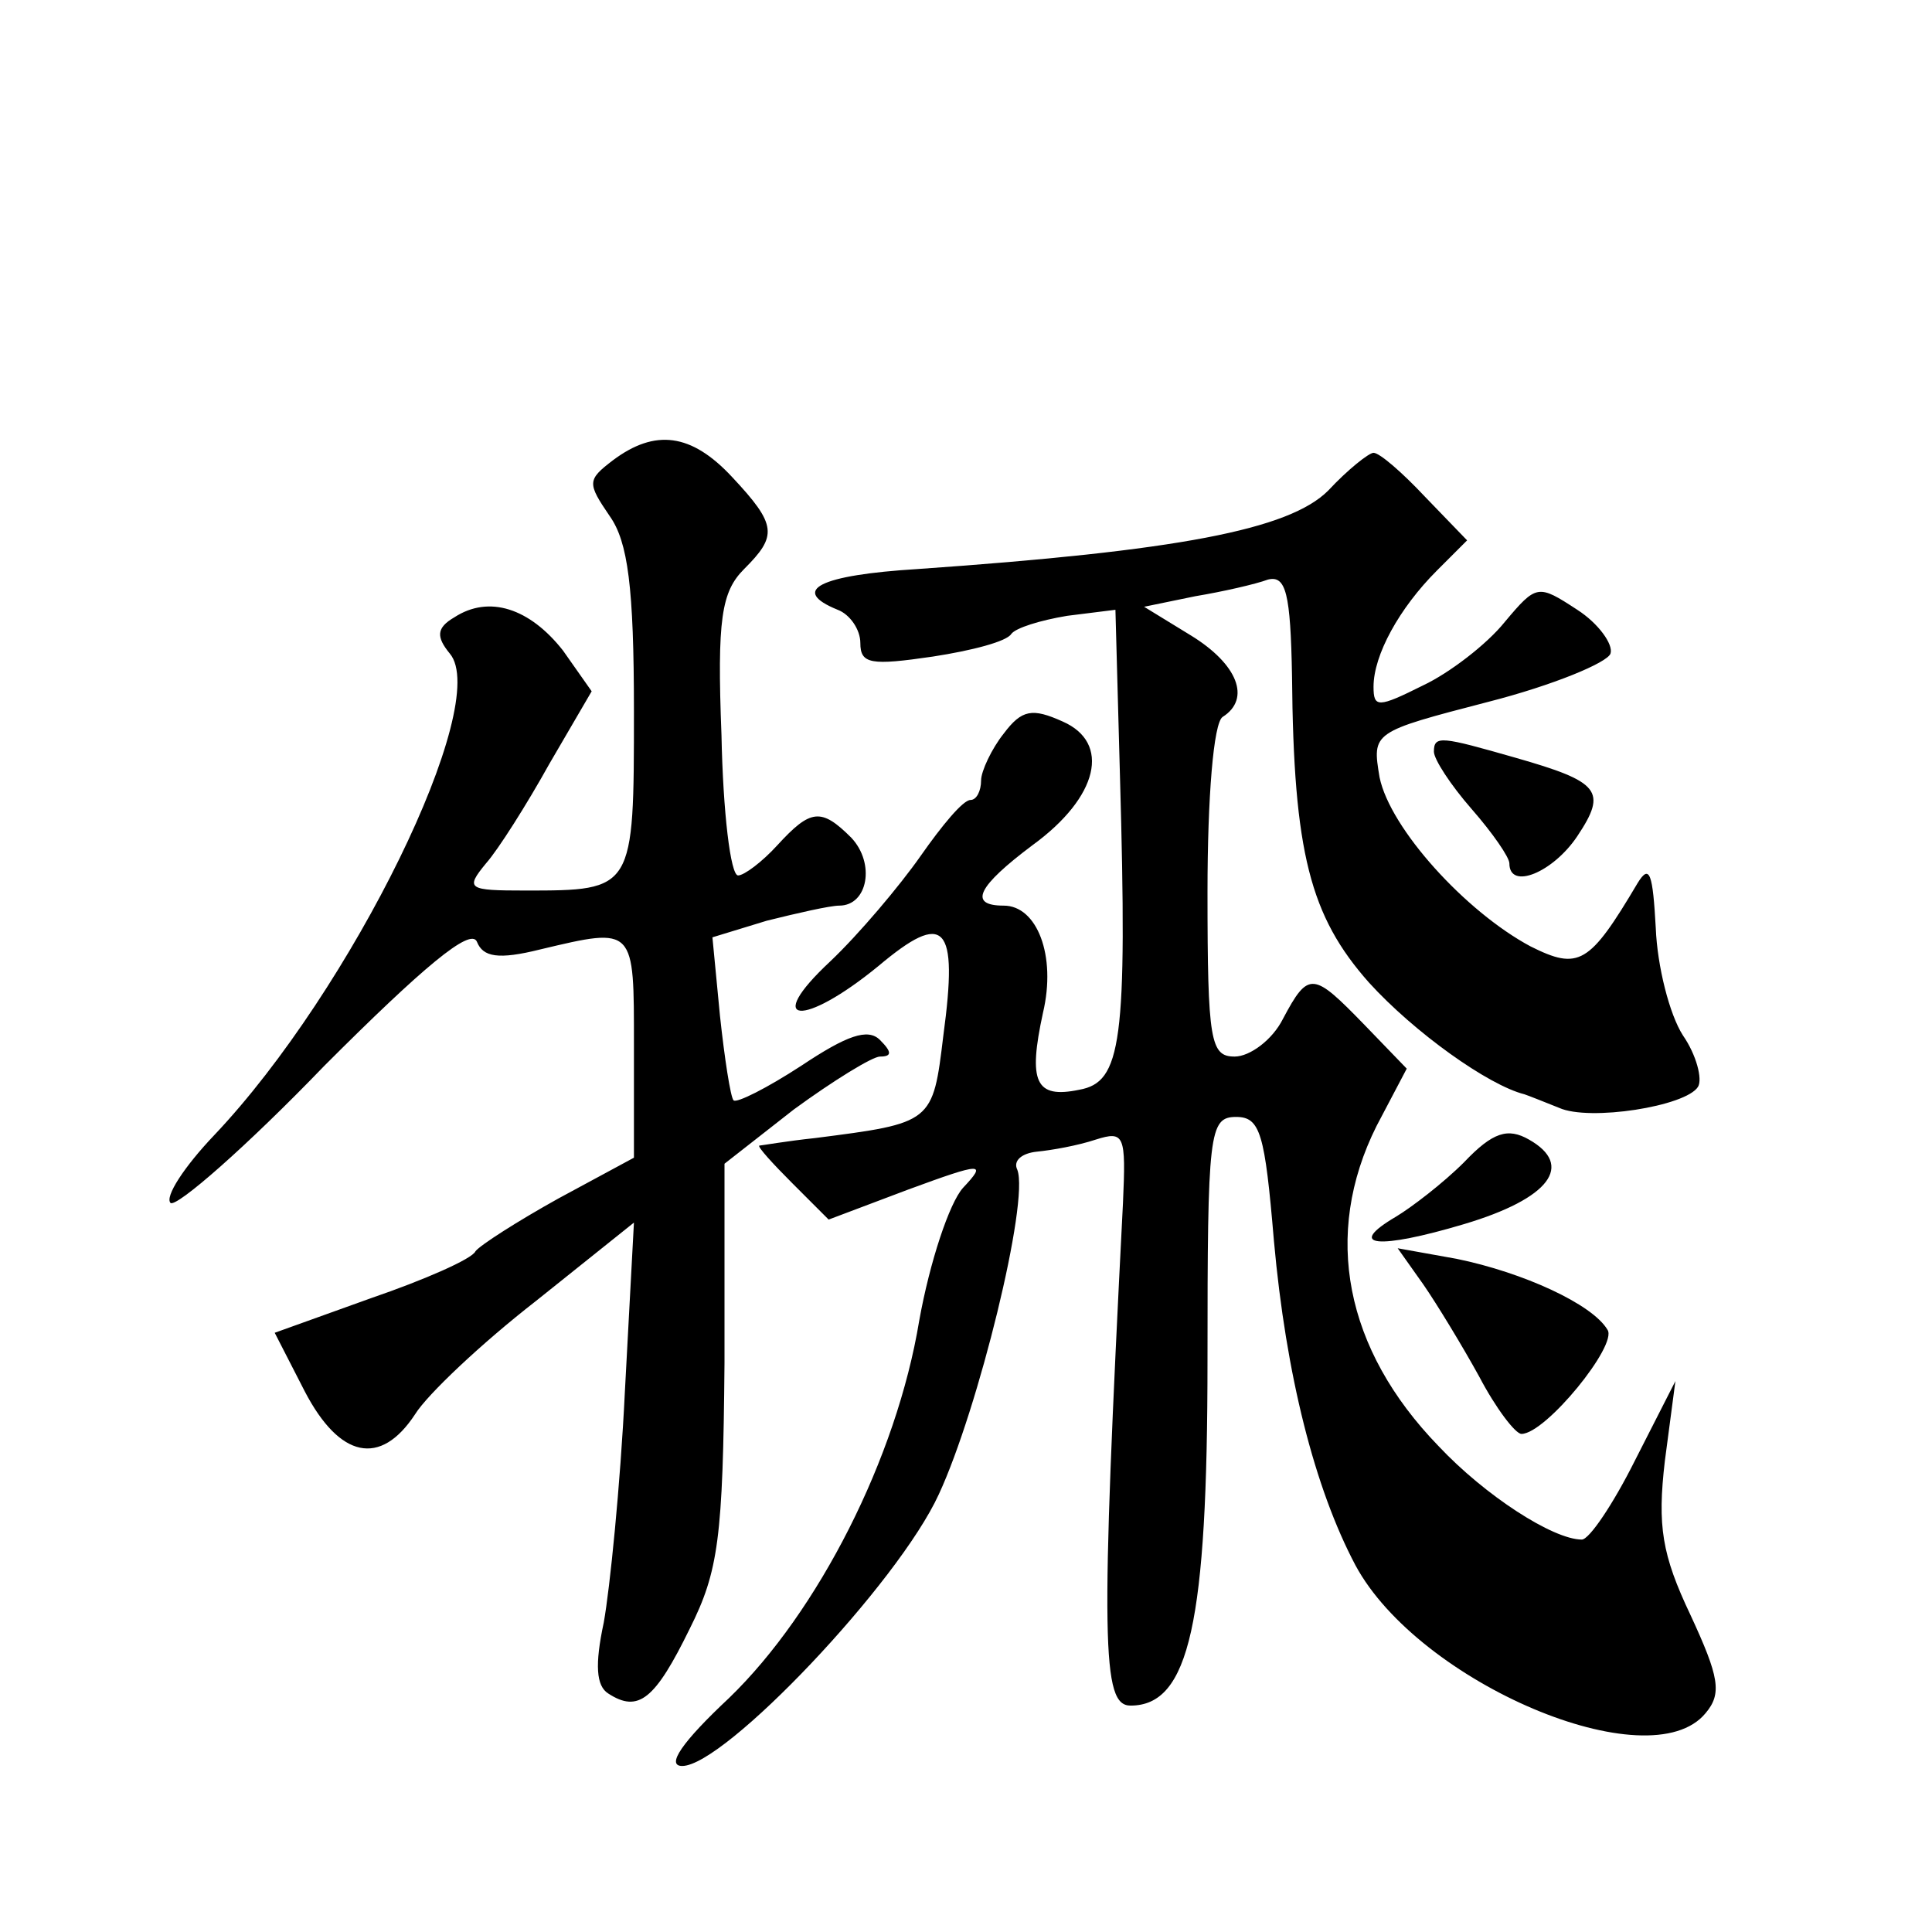
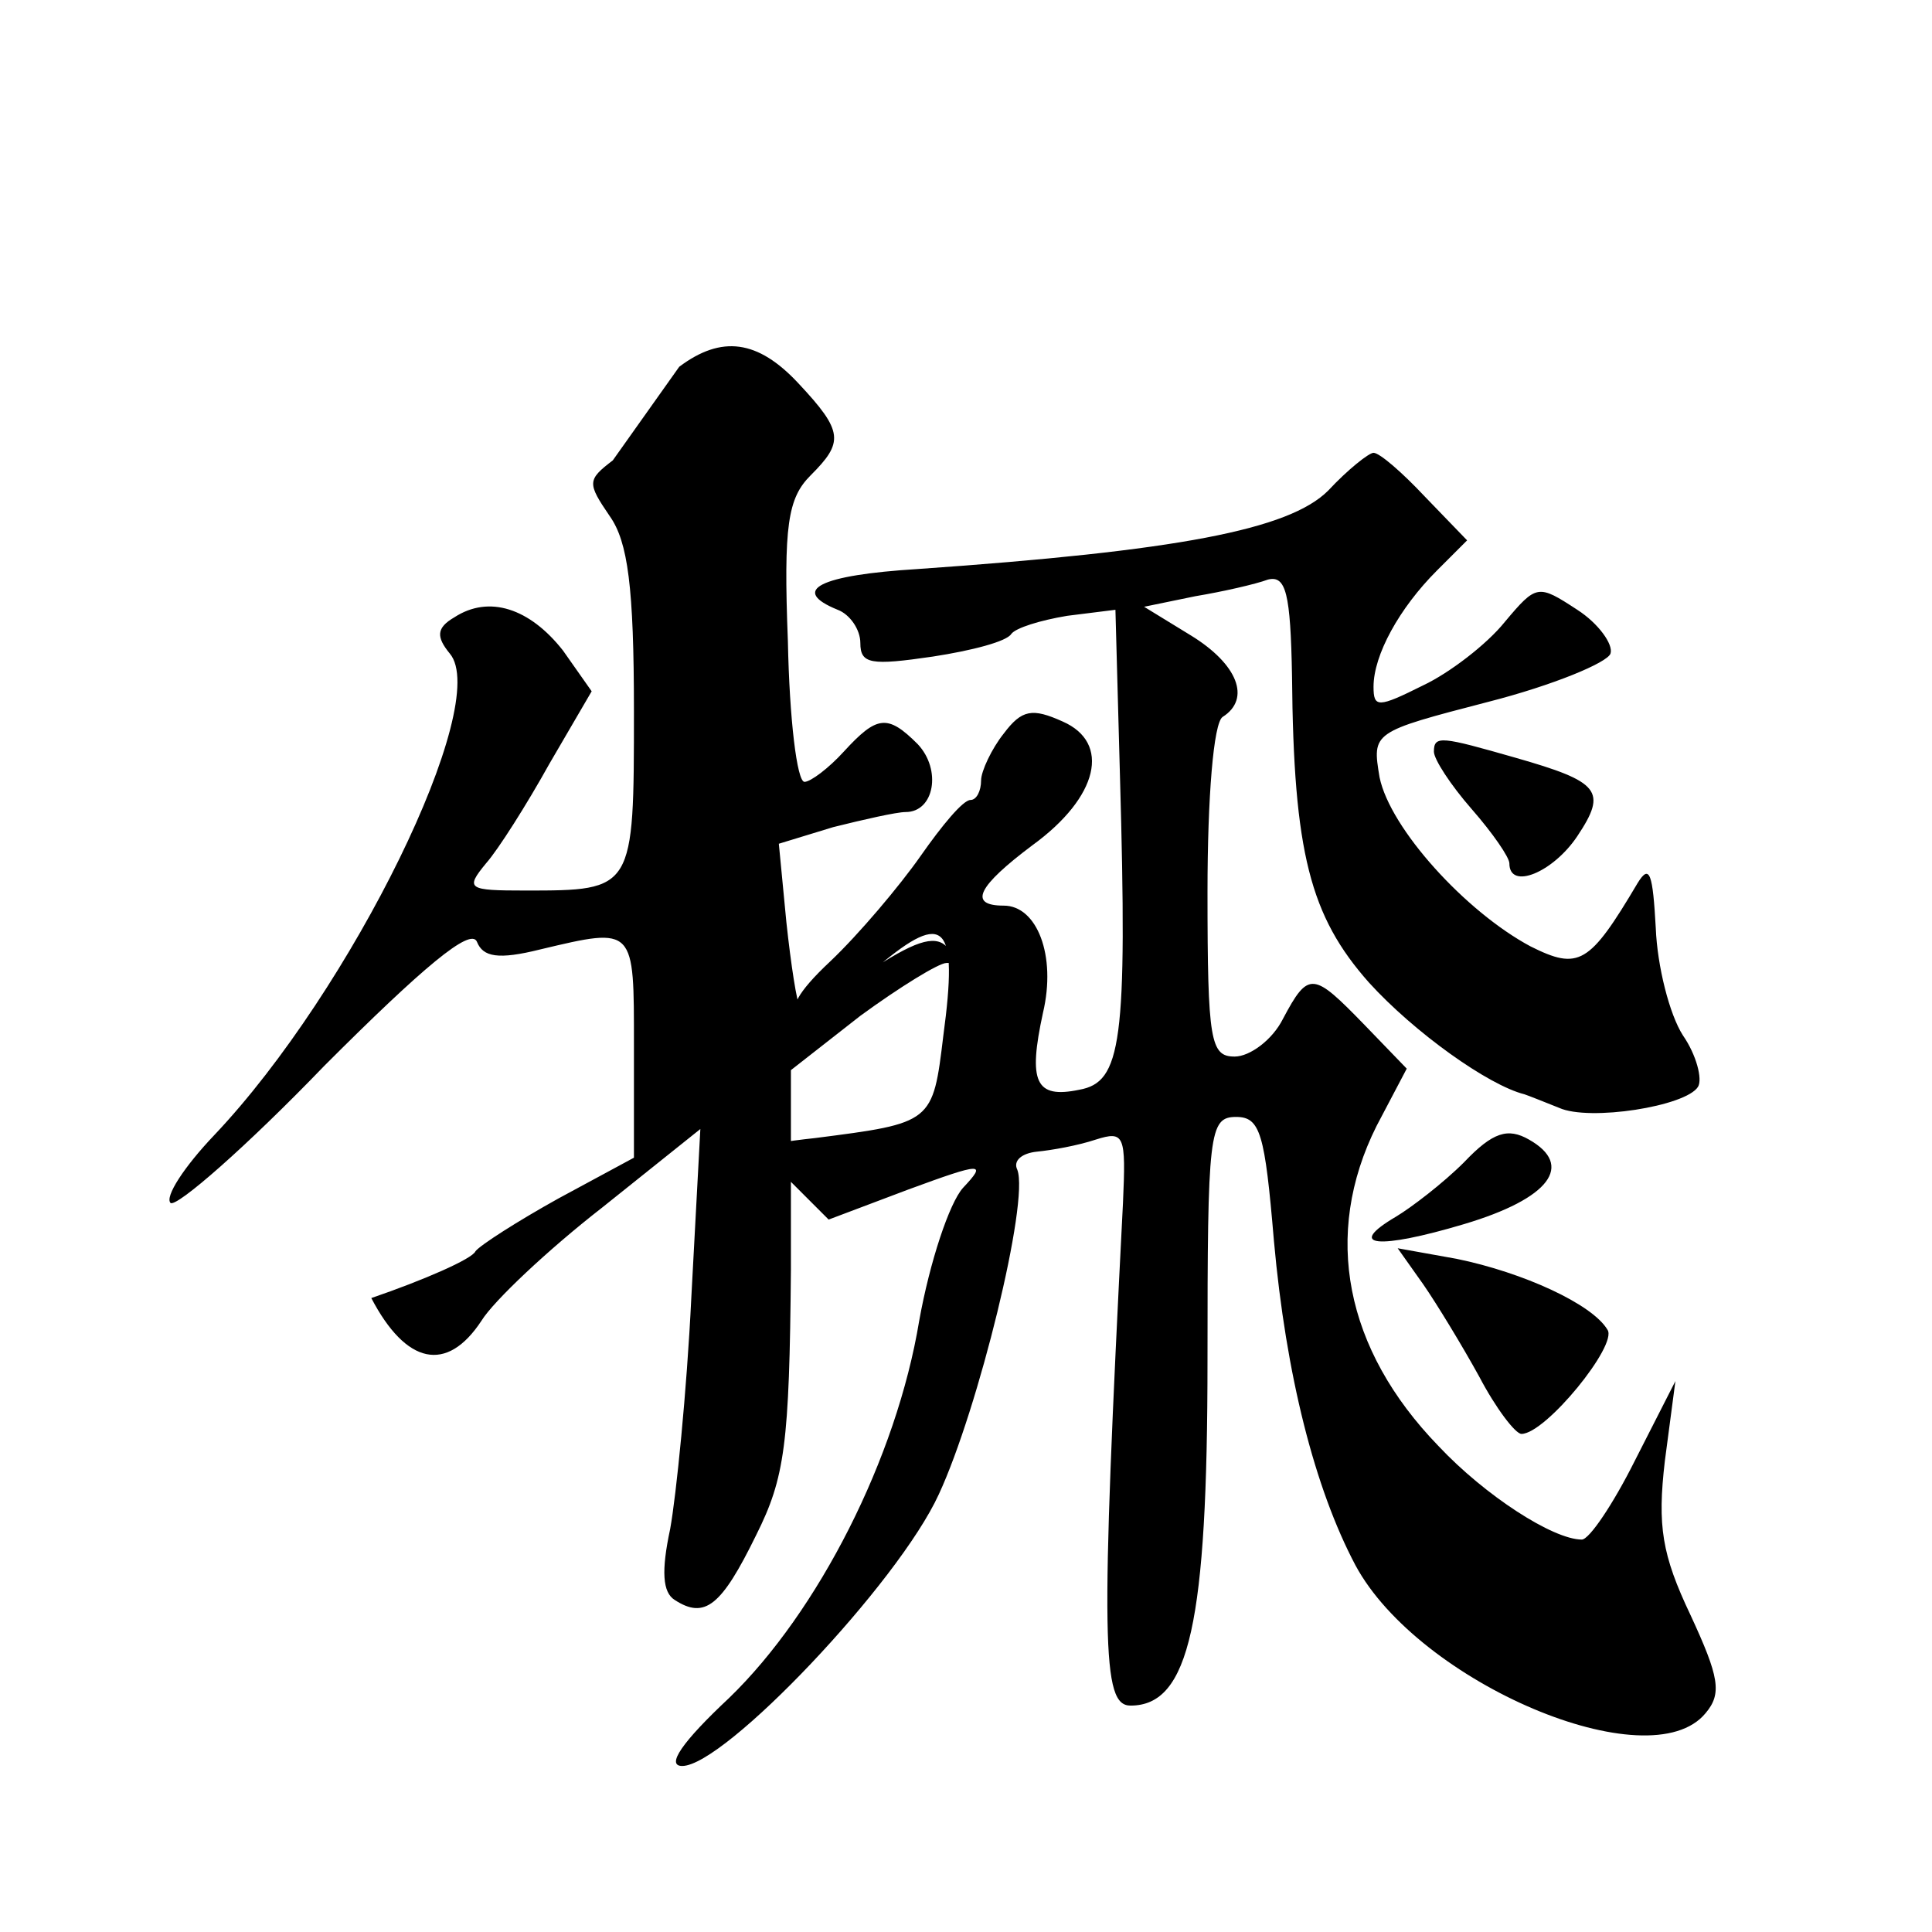
<svg xmlns="http://www.w3.org/2000/svg" version="1.0" width="128pt" height="128pt" viewBox="0 0 128 128" preserveAspectRatio="xMidYMid meet">
  <g transform="translate(0,128) scale(0.1,-0.1)" fill="#0" stroke="none">
-     <path d="M406 975 c-17 -13 -17 -15 -2 -37 12 -17 16 -47 16 -129 0 -119 0 -119 -72 -119 -38 0 -40 1 -26 18 8 9 27 39 42 66 l28 48 -19 27 c-22 28 -49 37 -72 22 -12 -7 -12 -13 -3 -24 28 -33 -65 -223 -156 -319 -20 -21 -33 -41 -29 -45 4 -3 50 37 102 91 65 65 97 92 101 82 4 -10 14 -12 42 -5 63 15 62 15 62 -64 l0 -74 -50 -27 c-27 -15 -52 -31 -55 -35 -2 -5 -34 -19 -69 -31 l-64 -23 20 -39 c23 -44 50 -50 73 -15 8 13 44 47 80 75 l65 52 -6 -112 c-3 -62 -10 -131 -14 -153 -6 -28 -5 -42 3 -47 20 -13 31 -4 54 43 19 38 22 60 23 176 l0 132 46 36 c26 19 52 35 57 35 8 0 8 3 0 11 -8 8 -22 3 -52 -17 -23 -15 -43 -25 -45 -23 -2 2 -6 28 -9 56 l-5 52 36 11 c20 5 42 10 48 10 19 0 24 28 8 45 -20 20 -27 19 -49 -5 -10 -11 -22 -20 -26 -20 -5 0 -10 42 -11 93 -3 77 0 95 15 110 22 22 22 29 -8 61 -27 29 -51 32 -79 11z M880 955 c-26 -26 -100 -40 -272 -52 -65 -4 -85 -14 -53 -27 8 -3 15 -13 15 -22 0 -14 7 -15 48 -9 26 4 49 10 52 15 3 4 19 9 37 12 l32 4 3 -110 c5 -177 1 -203 -27 -208 -29 -6 -34 5 -24 51 9 38 -4 71 -26 71 -24 0 -17 13 19 40 44 32 52 68 20 82 -20 9 -27 8 -39 -8 -8 -10 -15 -25 -15 -31 0 -7 -3 -13 -7 -13 -5 0 -19 -17 -33 -37 -14 -20 -41 -52 -60 -70 -45 -42 -18 -44 32 -3 44 37 53 28 43 -46 -7 -58 -7 -58 -85 -68 -19 -2 -36 -5 -37 -5 -1 -1 9 -12 22 -25 l24 -24 53 20 c49 18 52 18 36 1 -9 -10 -22 -49 -29 -88 -15 -91 -67 -193 -126 -250 -31 -29 -42 -45 -31 -45 28 0 143 121 170 180 26 56 60 194 52 215 -3 6 3 11 13 12 10 1 27 4 39 8 19 6 20 3 18 -42 -15 -293 -14 -333 5 -333 39 0 51 55 51 229 0 151 1 161 19 161 16 0 19 -11 25 -82 8 -89 27 -164 54 -215 42 -78 195 -143 232 -98 11 13 9 24 -10 65 -19 40 -22 59 -17 102 l7 53 -27 -53 c-14 -28 -30 -52 -35 -52 -19 0 -64 29 -95 62 -62 64 -77 140 -41 212 l20 38 -28 29 c-34 35 -37 36 -54 4 -7 -14 -22 -25 -32 -25 -16 0 -18 10 -18 109 0 63 4 112 10 116 19 12 10 35 -21 54 l-31 19 34 7 c18 3 40 8 48 11 12 3 15 -9 16 -64 1 -117 12 -159 51 -203 30 -33 79 -68 103 -74 3 -1 13 -5 23 -9 20 -9 84 1 92 14 3 5 -1 21 -10 34 -9 14 -17 46 -18 71 -2 36 -4 43 -12 30 -32 -54 -39 -58 -71 -42 -43 23 -93 78 -100 112 -5 30 -5 30 72 50 43 11 79 26 81 32 2 6 -8 20 -22 29 -26 17 -27 17 -48 -8 -12 -15 -37 -34 -54 -42 -30 -15 -33 -15 -33 -1 0 21 17 52 42 77 l20 20 -28 29 c-15 16 -30 29 -34 29 -3 0 -17 -11 -30 -25z M950 782 c0 -5 11 -22 25 -38 14 -16 25 -32 25 -36 0 -18 29 -6 45 18 20 30 15 36 -41 52 -49 14 -54 15 -54 4z M970 510 c-14 -14 -35 -30 -45 -36 -34 -20 -12 -22 45 -5 57 17 73 39 43 56 -14 8 -24 5 -43 -15z M943 429 c9 -13 26 -41 37 -61 11 -21 24 -38 28 -38 16 0 64 59 57 69 -10 17 -56 38 -100 47 l-39 7 17 -24z" />
+     <path d="M406 975 c-17 -13 -17 -15 -2 -37 12 -17 16 -47 16 -129 0 -119 0 -119 -72 -119 -38 0 -40 1 -26 18 8 9 27 39 42 66 l28 48 -19 27 c-22 28 -49 37 -72 22 -12 -7 -12 -13 -3 -24 28 -33 -65 -223 -156 -319 -20 -21 -33 -41 -29 -45 4 -3 50 37 102 91 65 65 97 92 101 82 4 -10 14 -12 42 -5 63 15 62 15 62 -64 l0 -74 -50 -27 c-27 -15 -52 -31 -55 -35 -2 -5 -34 -19 -69 -31 c23 -44 50 -50 73 -15 8 13 44 47 80 75 l65 52 -6 -112 c-3 -62 -10 -131 -14 -153 -6 -28 -5 -42 3 -47 20 -13 31 -4 54 43 19 38 22 60 23 176 l0 132 46 36 c26 19 52 35 57 35 8 0 8 3 0 11 -8 8 -22 3 -52 -17 -23 -15 -43 -25 -45 -23 -2 2 -6 28 -9 56 l-5 52 36 11 c20 5 42 10 48 10 19 0 24 28 8 45 -20 20 -27 19 -49 -5 -10 -11 -22 -20 -26 -20 -5 0 -10 42 -11 93 -3 77 0 95 15 110 22 22 22 29 -8 61 -27 29 -51 32 -79 11z M880 955 c-26 -26 -100 -40 -272 -52 -65 -4 -85 -14 -53 -27 8 -3 15 -13 15 -22 0 -14 7 -15 48 -9 26 4 49 10 52 15 3 4 19 9 37 12 l32 4 3 -110 c5 -177 1 -203 -27 -208 -29 -6 -34 5 -24 51 9 38 -4 71 -26 71 -24 0 -17 13 19 40 44 32 52 68 20 82 -20 9 -27 8 -39 -8 -8 -10 -15 -25 -15 -31 0 -7 -3 -13 -7 -13 -5 0 -19 -17 -33 -37 -14 -20 -41 -52 -60 -70 -45 -42 -18 -44 32 -3 44 37 53 28 43 -46 -7 -58 -7 -58 -85 -68 -19 -2 -36 -5 -37 -5 -1 -1 9 -12 22 -25 l24 -24 53 20 c49 18 52 18 36 1 -9 -10 -22 -49 -29 -88 -15 -91 -67 -193 -126 -250 -31 -29 -42 -45 -31 -45 28 0 143 121 170 180 26 56 60 194 52 215 -3 6 3 11 13 12 10 1 27 4 39 8 19 6 20 3 18 -42 -15 -293 -14 -333 5 -333 39 0 51 55 51 229 0 151 1 161 19 161 16 0 19 -11 25 -82 8 -89 27 -164 54 -215 42 -78 195 -143 232 -98 11 13 9 24 -10 65 -19 40 -22 59 -17 102 l7 53 -27 -53 c-14 -28 -30 -52 -35 -52 -19 0 -64 29 -95 62 -62 64 -77 140 -41 212 l20 38 -28 29 c-34 35 -37 36 -54 4 -7 -14 -22 -25 -32 -25 -16 0 -18 10 -18 109 0 63 4 112 10 116 19 12 10 35 -21 54 l-31 19 34 7 c18 3 40 8 48 11 12 3 15 -9 16 -64 1 -117 12 -159 51 -203 30 -33 79 -68 103 -74 3 -1 13 -5 23 -9 20 -9 84 1 92 14 3 5 -1 21 -10 34 -9 14 -17 46 -18 71 -2 36 -4 43 -12 30 -32 -54 -39 -58 -71 -42 -43 23 -93 78 -100 112 -5 30 -5 30 72 50 43 11 79 26 81 32 2 6 -8 20 -22 29 -26 17 -27 17 -48 -8 -12 -15 -37 -34 -54 -42 -30 -15 -33 -15 -33 -1 0 21 17 52 42 77 l20 20 -28 29 c-15 16 -30 29 -34 29 -3 0 -17 -11 -30 -25z M950 782 c0 -5 11 -22 25 -38 14 -16 25 -32 25 -36 0 -18 29 -6 45 18 20 30 15 36 -41 52 -49 14 -54 15 -54 4z M970 510 c-14 -14 -35 -30 -45 -36 -34 -20 -12 -22 45 -5 57 17 73 39 43 56 -14 8 -24 5 -43 -15z M943 429 c9 -13 26 -41 37 -61 11 -21 24 -38 28 -38 16 0 64 59 57 69 -10 17 -56 38 -100 47 l-39 7 17 -24z" />
  </g>
</svg>